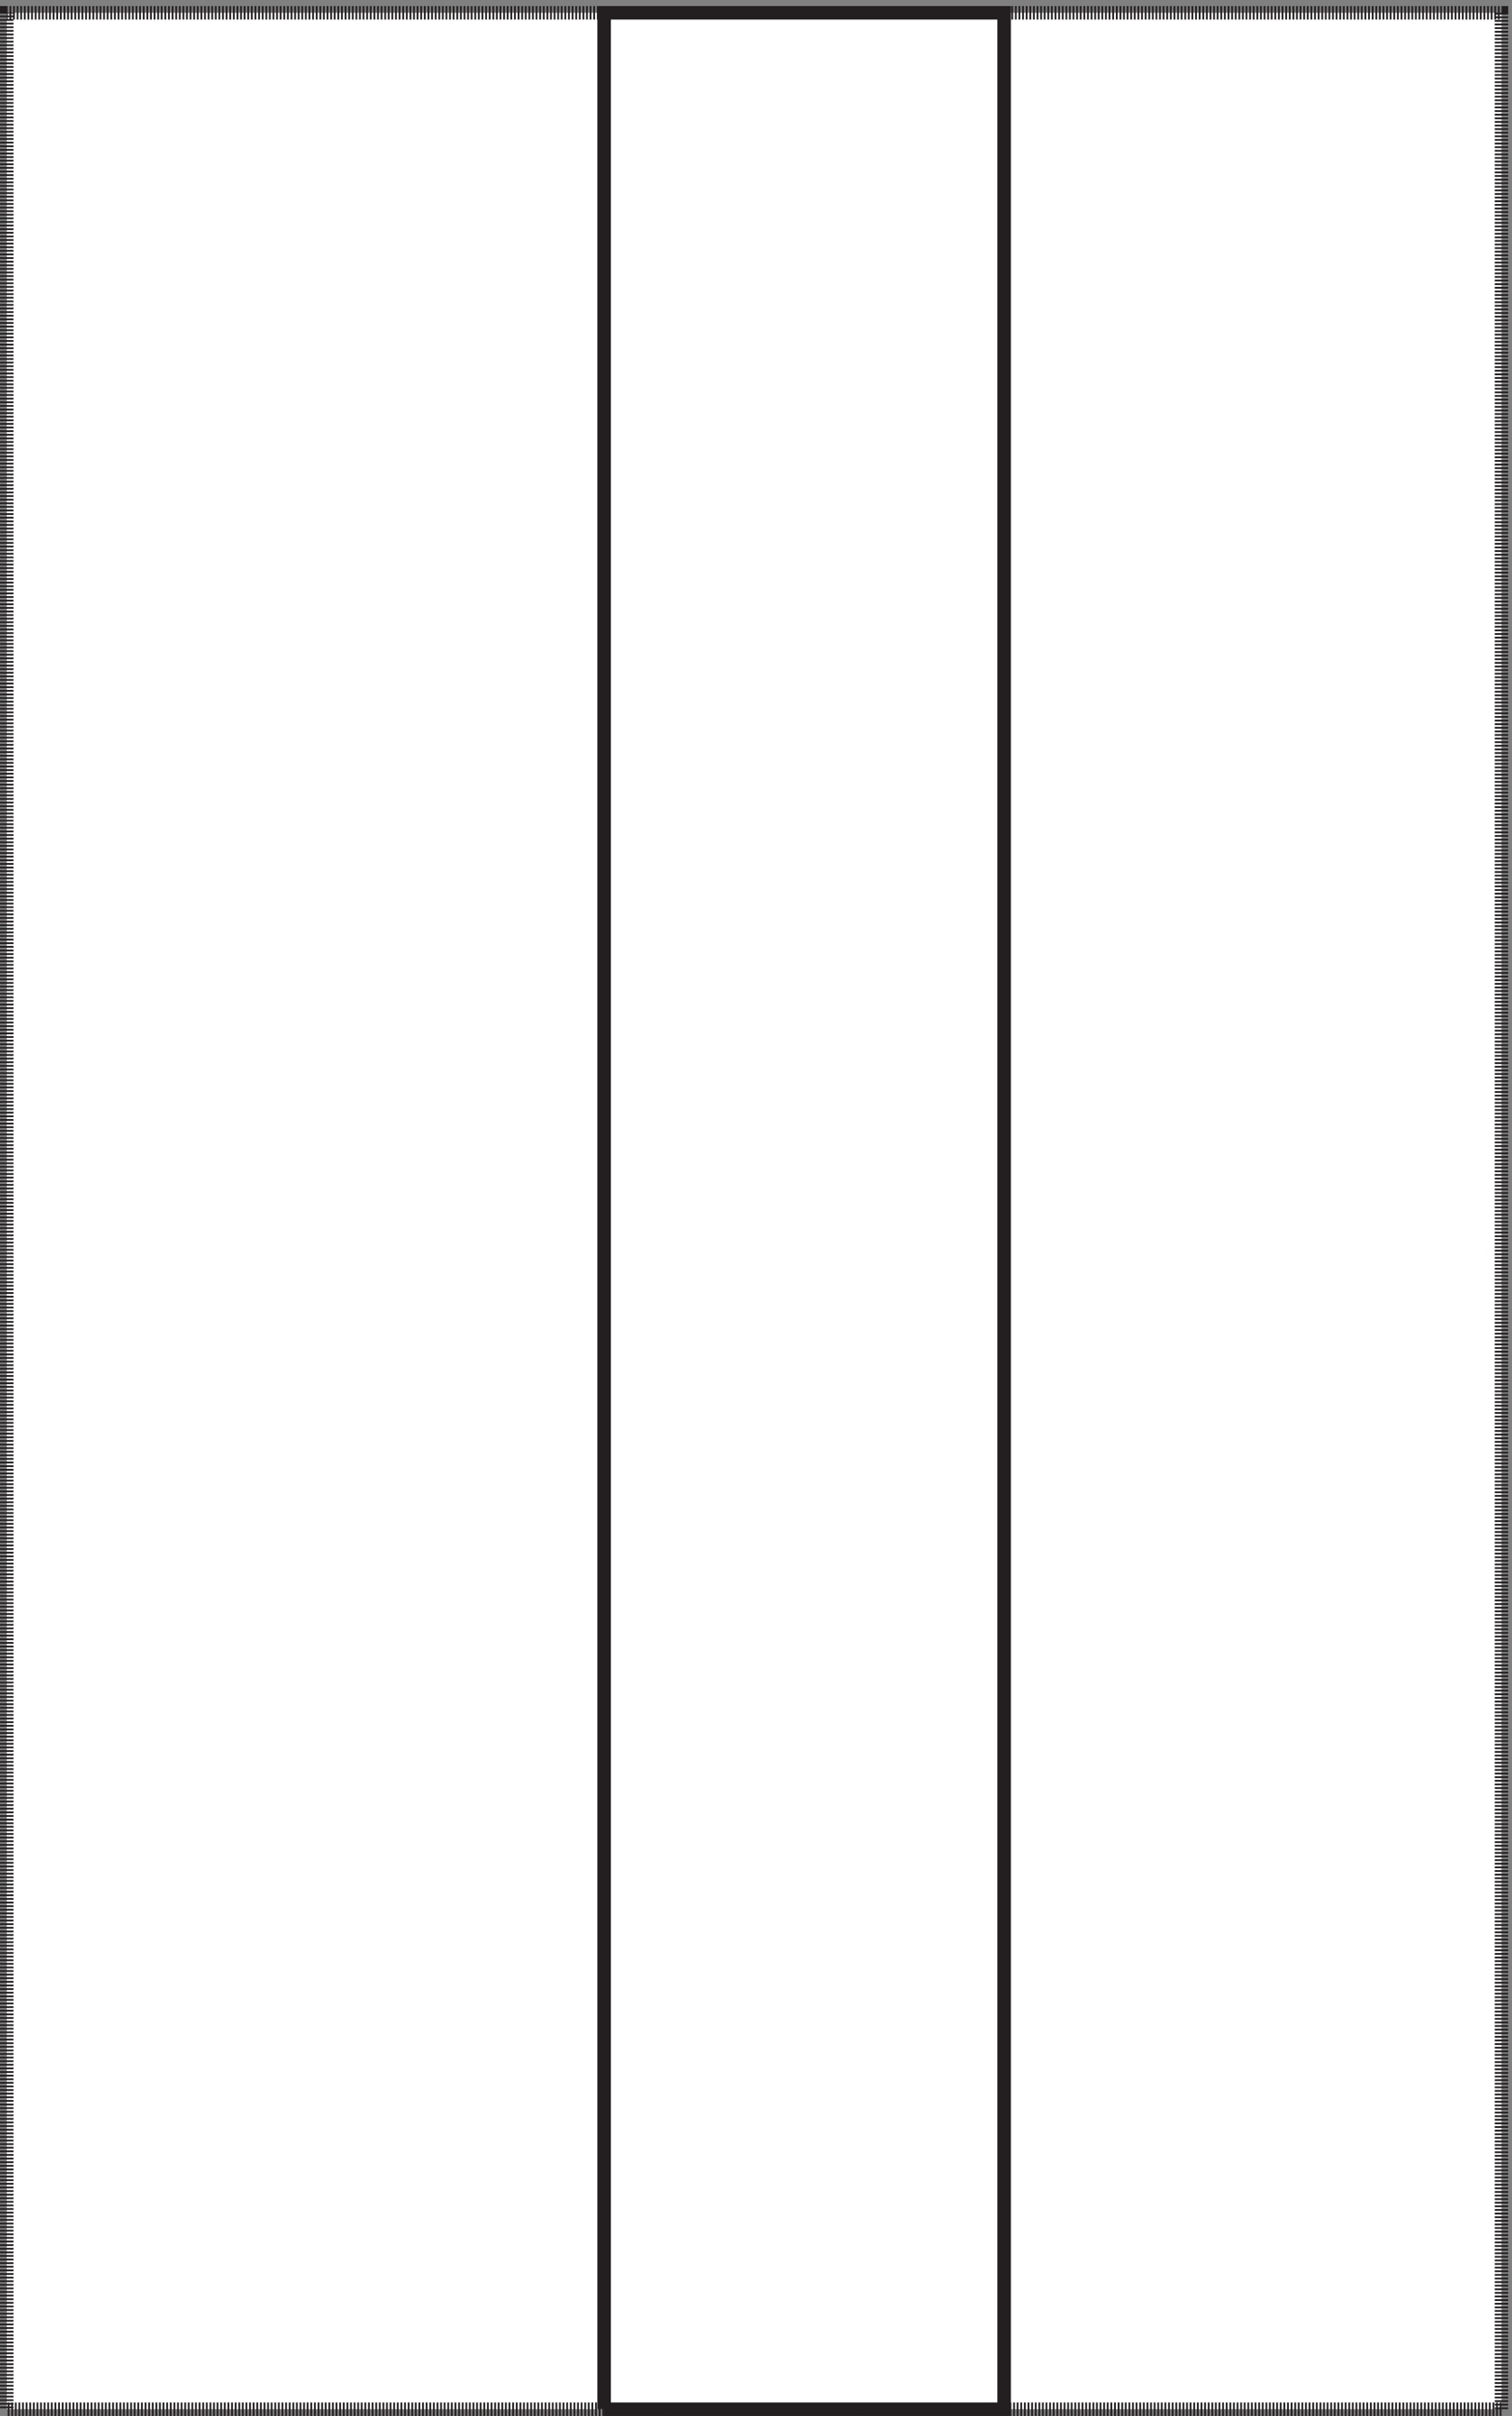
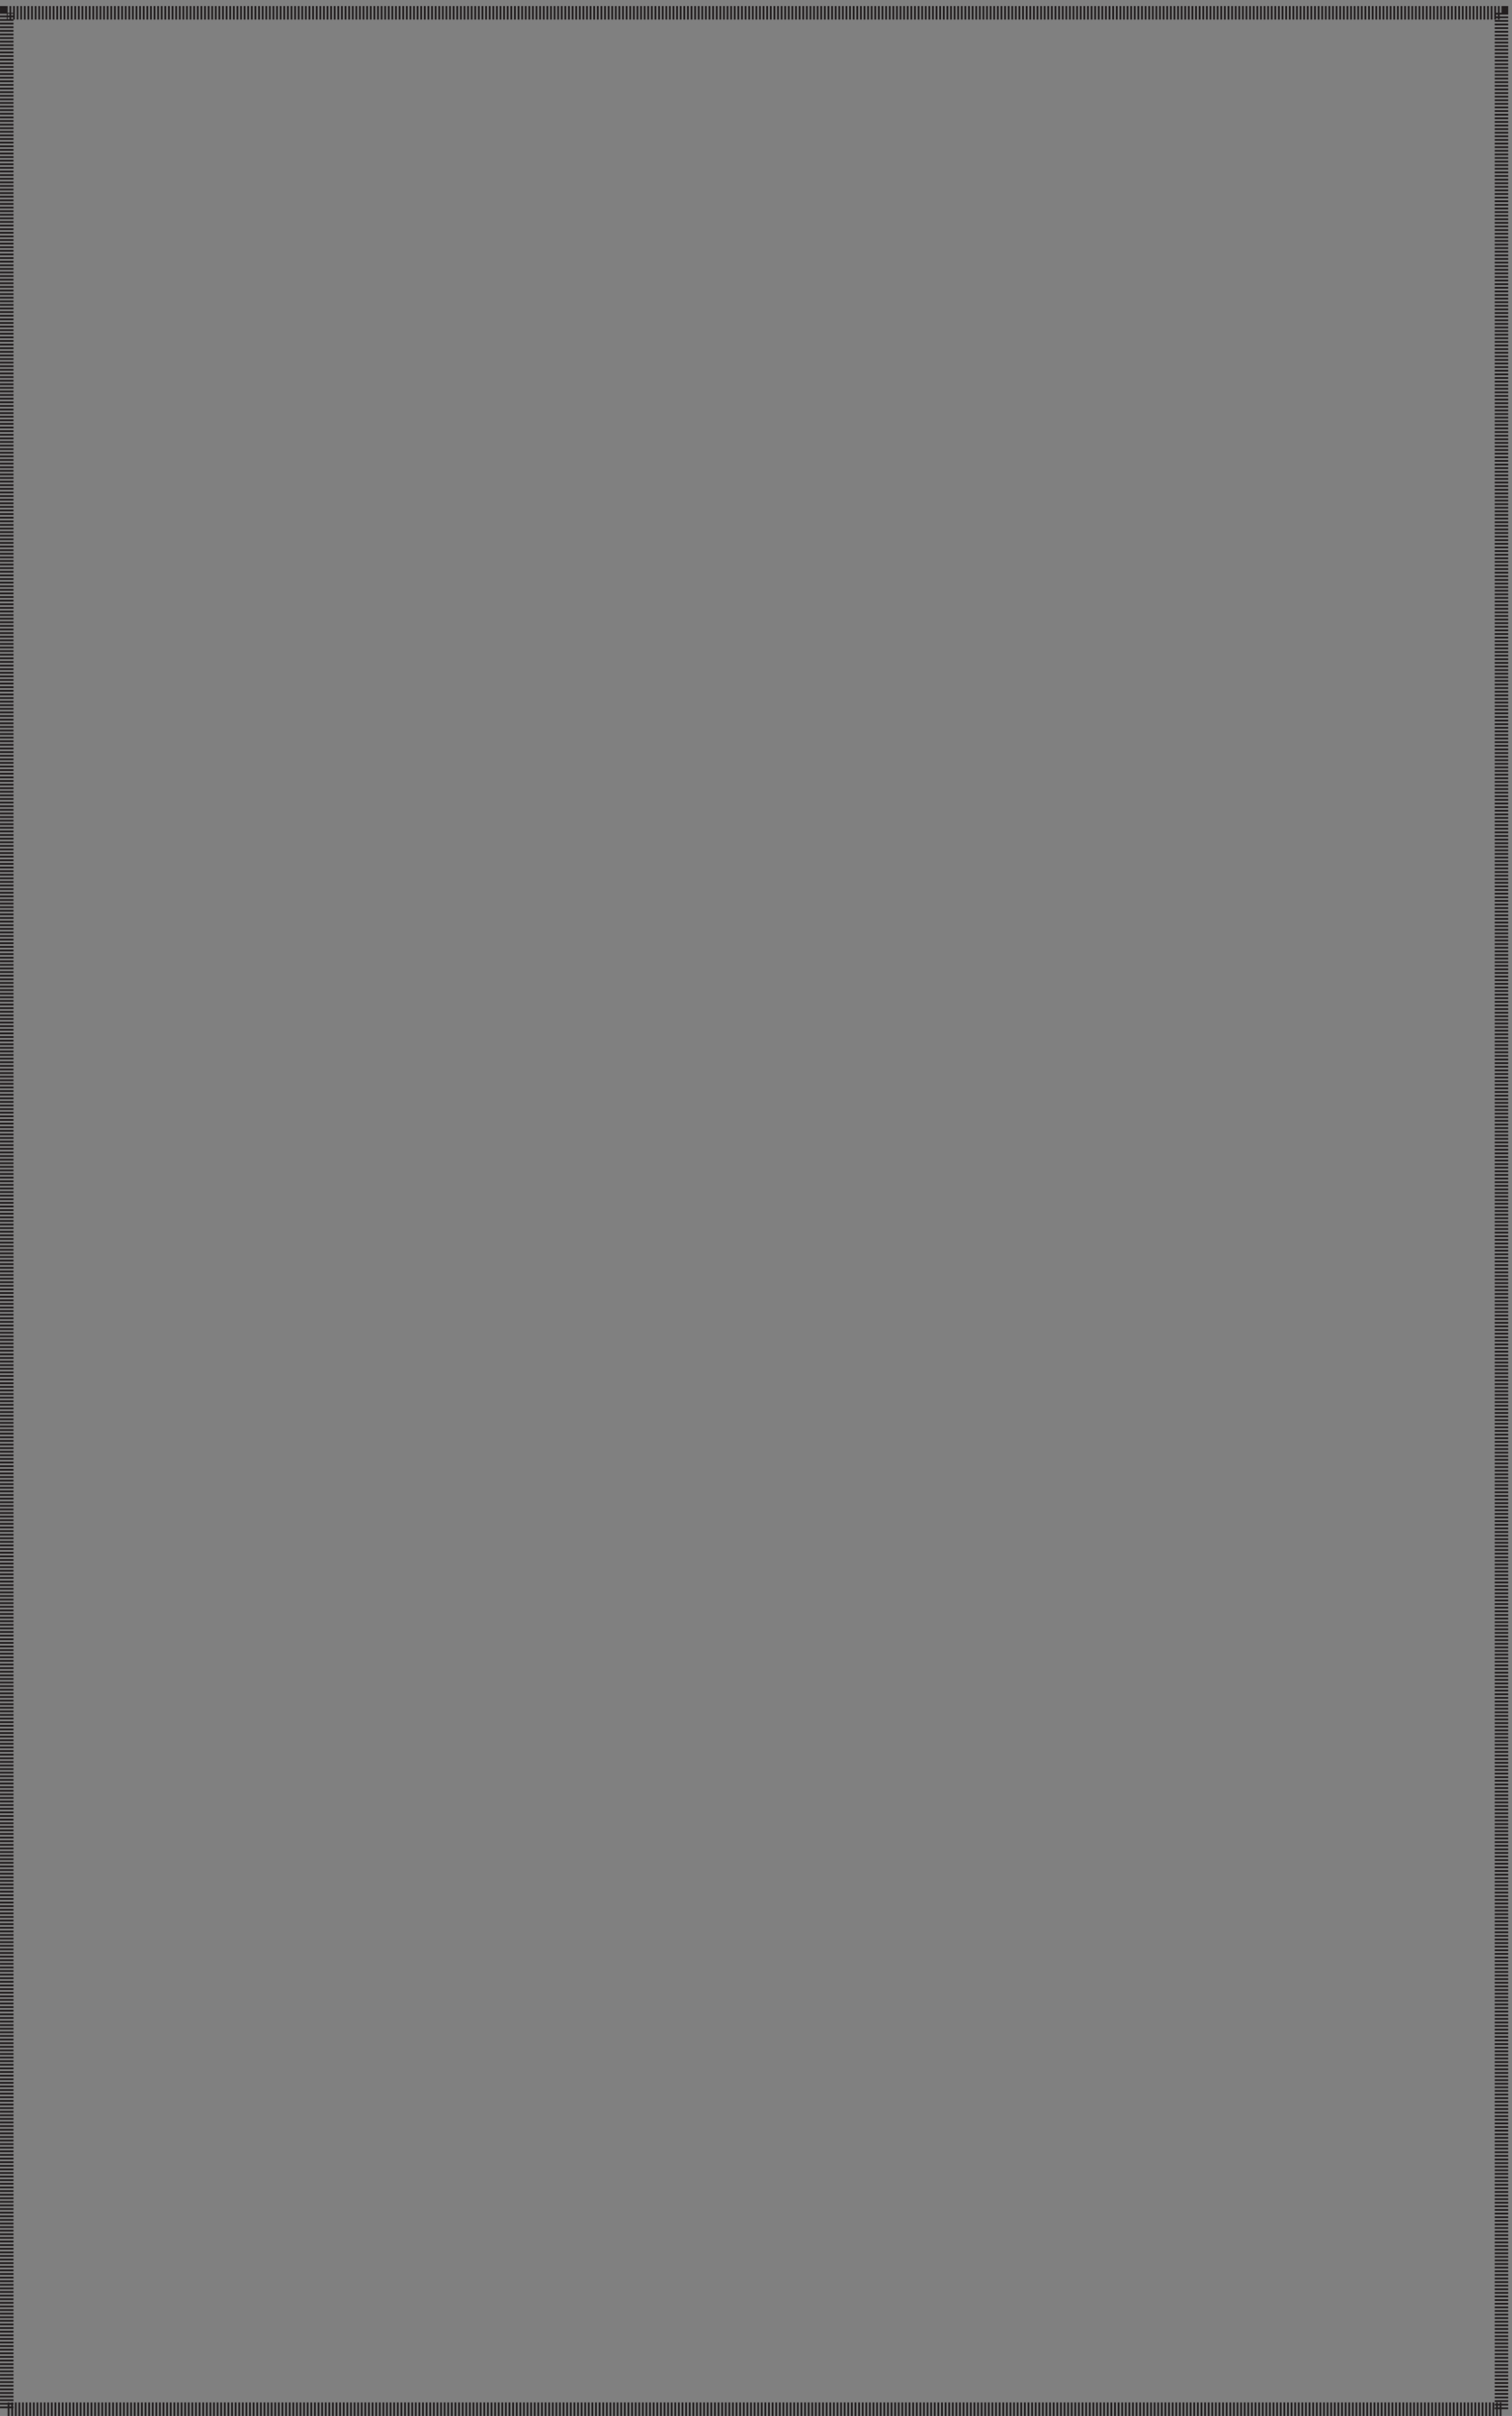
<svg xmlns="http://www.w3.org/2000/svg" xml:space="preserve" width="111.6" height="178.2">
  <rect width="100%" height="100%" fill="#808080" stroke="none" />
-   <path d="M832.832 3.66v1329H3.332V3.66h829.5" style="fill:#fff;fill-opacity:1;fill-rule:evenodd;stroke:none" transform="matrix(.133 0 0 -.133 .056 178.188)" />
  <path d="M832.832 3.66v1329H3.332V3.66h829.5" style="fill:none;stroke:#231f20;stroke-width:7.5;stroke-linecap:butt;stroke-linejoin:miter;stroke-miterlimit:10;stroke-dasharray:1,1,1,1;stroke-dashoffset:0;stroke-opacity:1" transform="matrix(.133 0 0 -.133 .056 178.188)" />
-   <path d="M334.832 3.66v1329h222V3.66h-222" style="fill:#fff;fill-opacity:1;fill-rule:evenodd;stroke:none" transform="matrix(.133 0 0 -.133 .056 178.188)" />
-   <path d="M334.832 3.66v1329h222V3.66h-222" style="fill:none;stroke:#231f20;stroke-width:7.5;stroke-linecap:butt;stroke-linejoin:miter;stroke-miterlimit:10;stroke-dasharray:none;stroke-opacity:1" transform="matrix(.133 0 0 -.133 .056 178.188)" />
</svg>